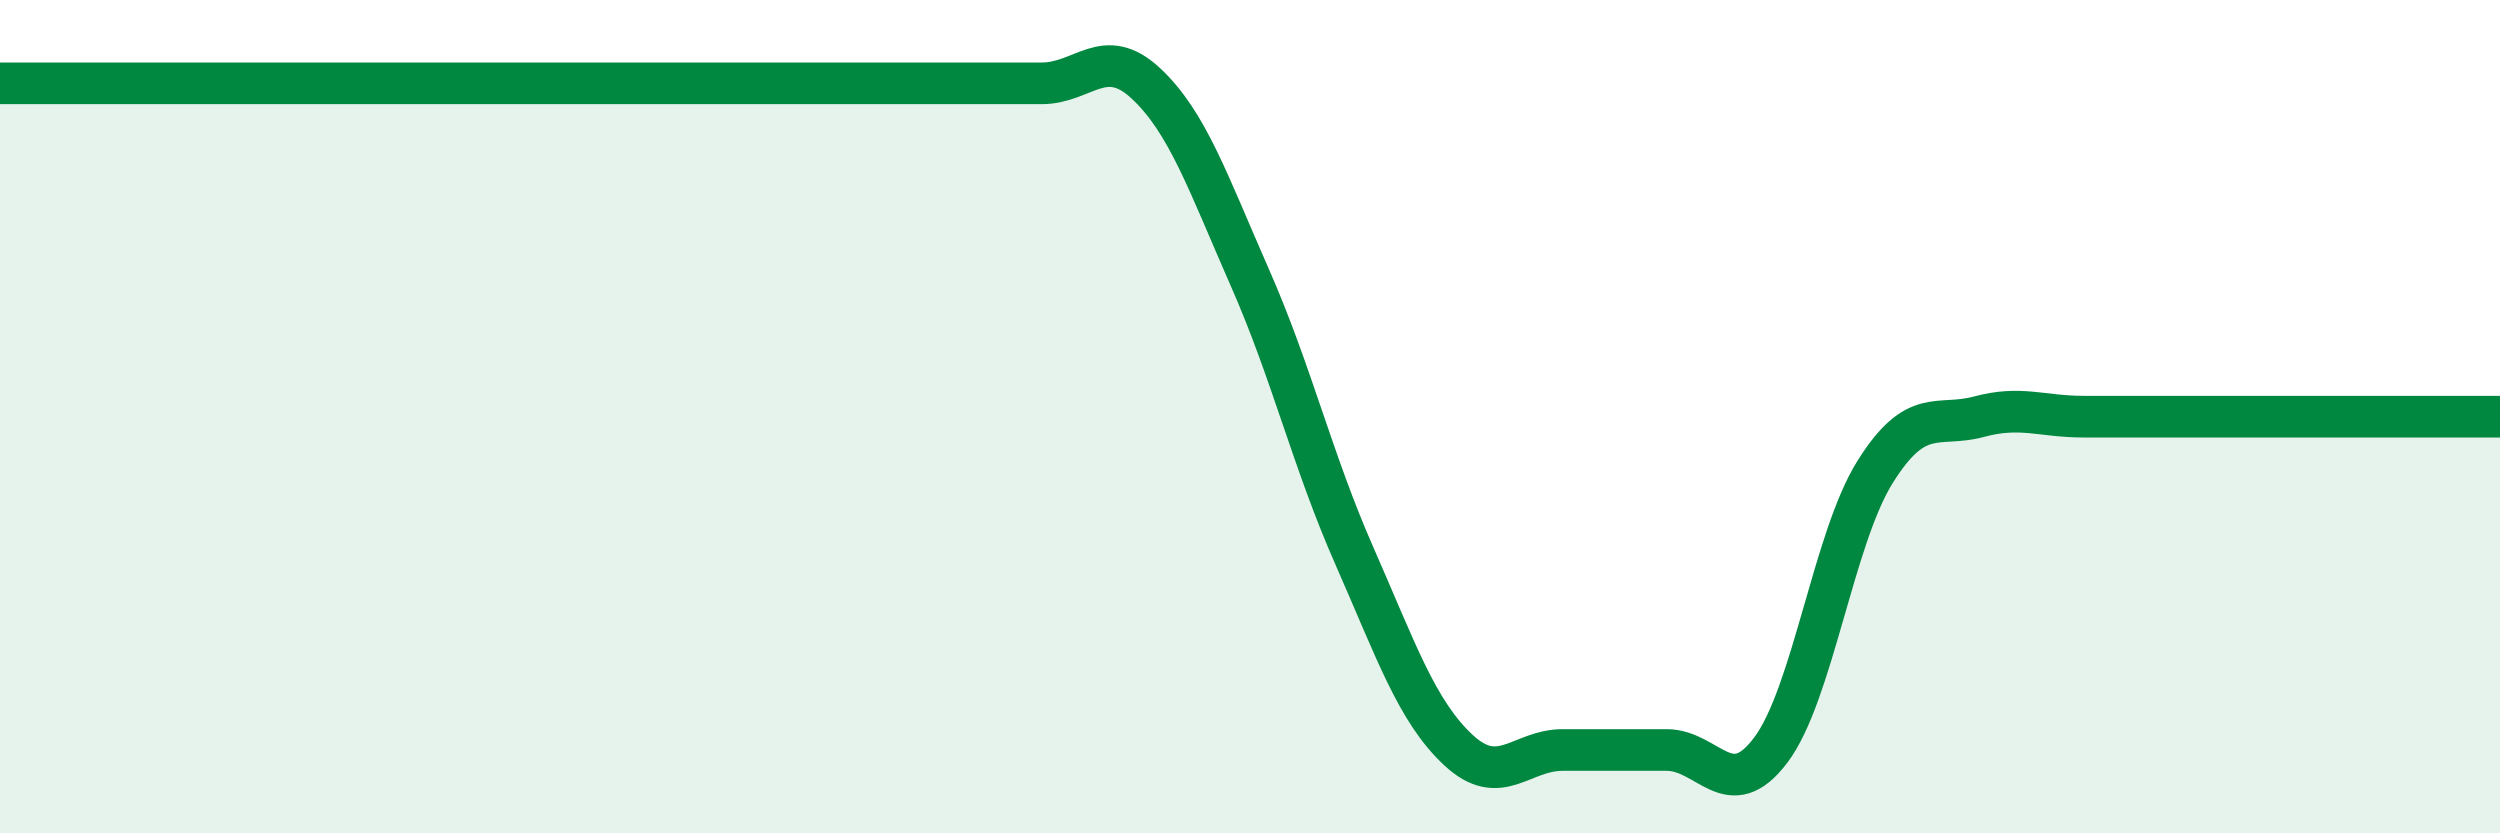
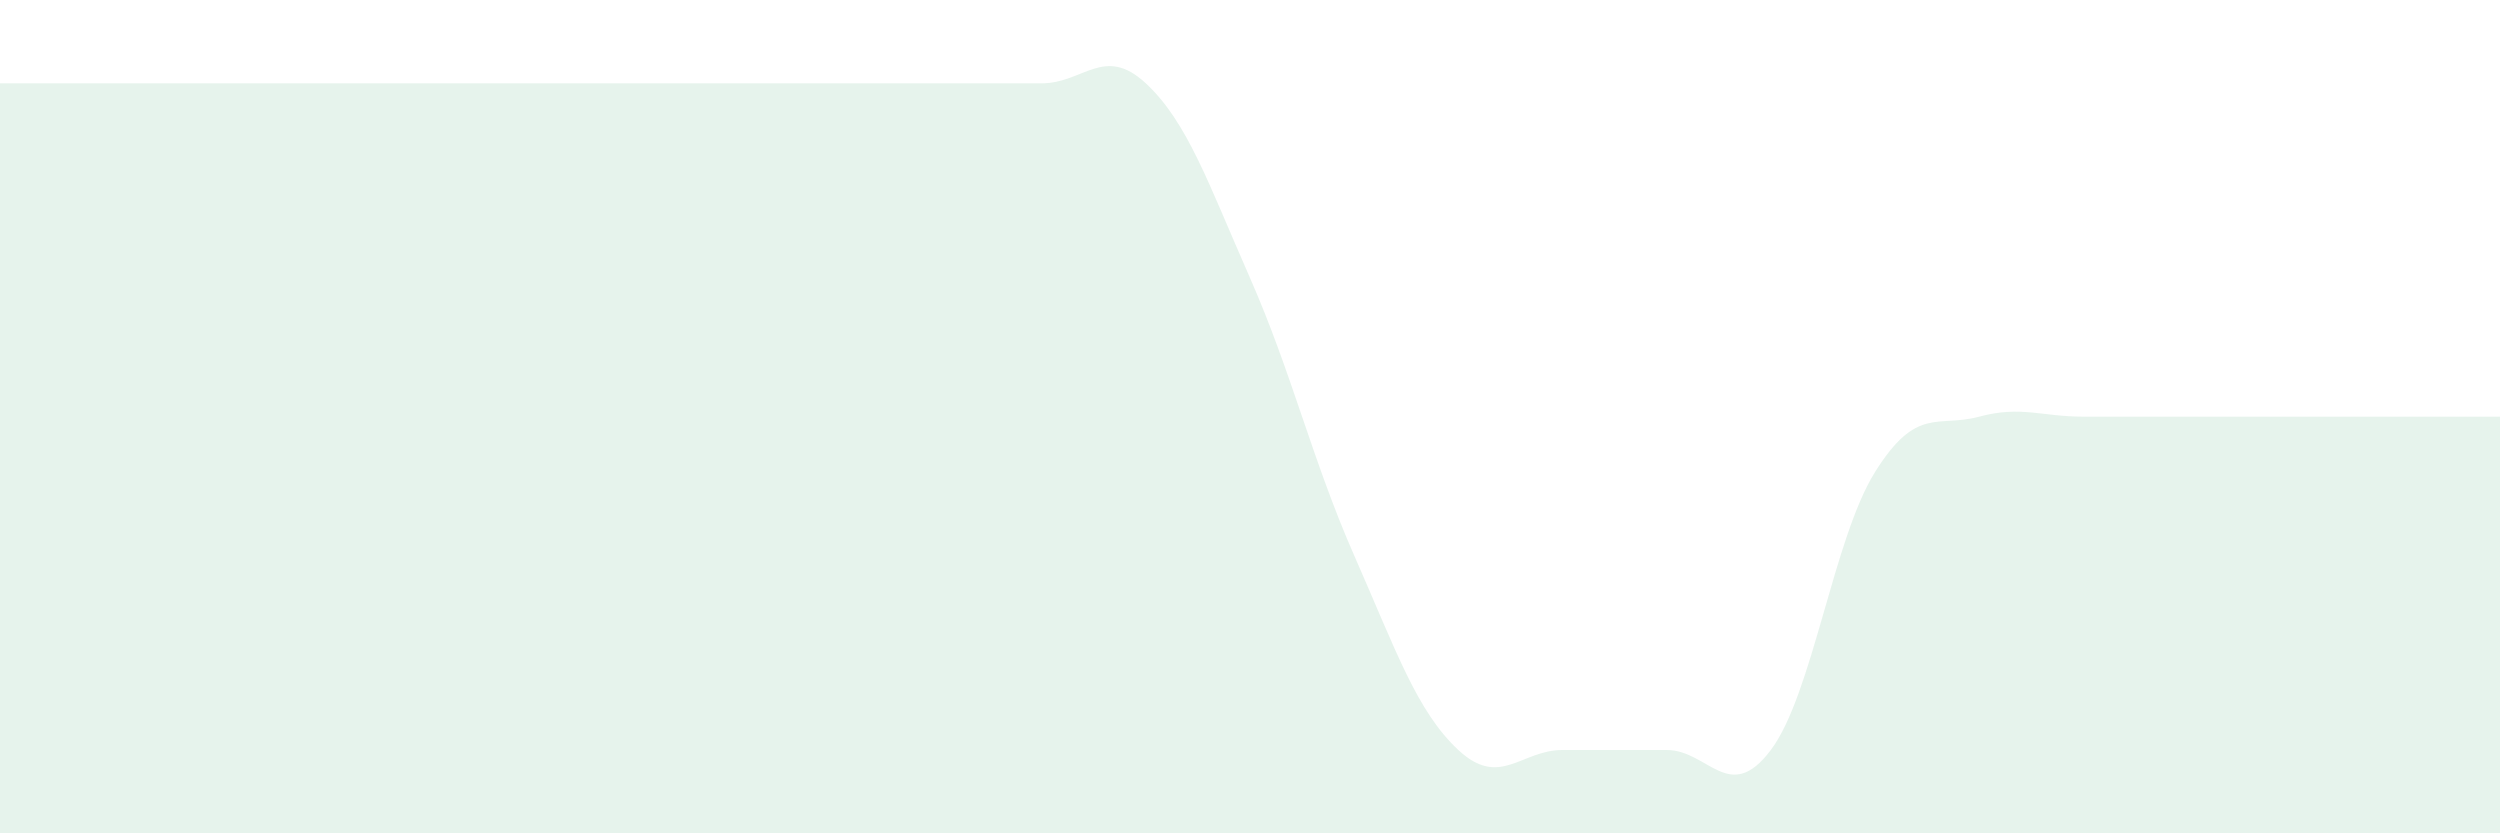
<svg xmlns="http://www.w3.org/2000/svg" width="60" height="20" viewBox="0 0 60 20">
  <path d="M 0,2 C 0.5,2 1.5,2 2.5,2 C 3.5,2 4,2 5,2 C 6,2 6.5,2 7.5,2 C 8.5,2 9,2 10,2 C 11,2 11.5,2 12.5,2 C 13.5,2 14,2 15,2 C 16,2 16.5,2 17.5,2 C 18.5,2 19,2 20,2 C 21,2 21.5,2 22.5,2 C 23.5,2 24,2 25,2 C 26,2 26.5,1.07 27.5,2 C 28.5,2.93 29,4.4 30,6.67 C 31,8.94 31.5,11.06 32.5,13.33 C 33.5,15.6 34,17.07 35,18 C 36,18.93 36.5,18 37.5,18 C 38.5,18 39,18 40,18 C 41,18 41.5,19.33 42.5,18 C 43.5,16.67 44,12.93 45,11.33 C 46,9.73 46.5,10.27 47.5,10 C 48.5,9.73 49,10 50,10 C 51,10 51.5,10 52.5,10 C 53.5,10 53.5,10 55,10 C 56.5,10 59,10 60,10L60 20L0 20Z" fill="#008740" opacity="0.1" stroke-linecap="round" stroke-linejoin="round" />
-   <path d="M 0,2 C 0.5,2 1.5,2 2.5,2 C 3.5,2 4,2 5,2 C 6,2 6.5,2 7.5,2 C 8.5,2 9,2 10,2 C 11,2 11.5,2 12.5,2 C 13.5,2 14,2 15,2 C 16,2 16.5,2 17.5,2 C 18.5,2 19,2 20,2 C 21,2 21.5,2 22.5,2 C 23.5,2 24,2 25,2 C 26,2 26.5,1.07 27.5,2 C 28.5,2.93 29,4.4 30,6.67 C 31,8.94 31.5,11.06 32.5,13.33 C 33.5,15.6 34,17.07 35,18 C 36,18.93 36.5,18 37.5,18 C 38.5,18 39,18 40,18 C 41,18 41.5,19.33 42.5,18 C 43.5,16.67 44,12.93 45,11.33 C 46,9.73 46.5,10.27 47.5,10 C 48.5,9.73 49,10 50,10 C 51,10 51.5,10 52.5,10 C 53.5,10 53.5,10 55,10 C 56.5,10 59,10 60,10" stroke="#008740" stroke-width="1" fill="none" stroke-linecap="round" stroke-linejoin="round" />
</svg>